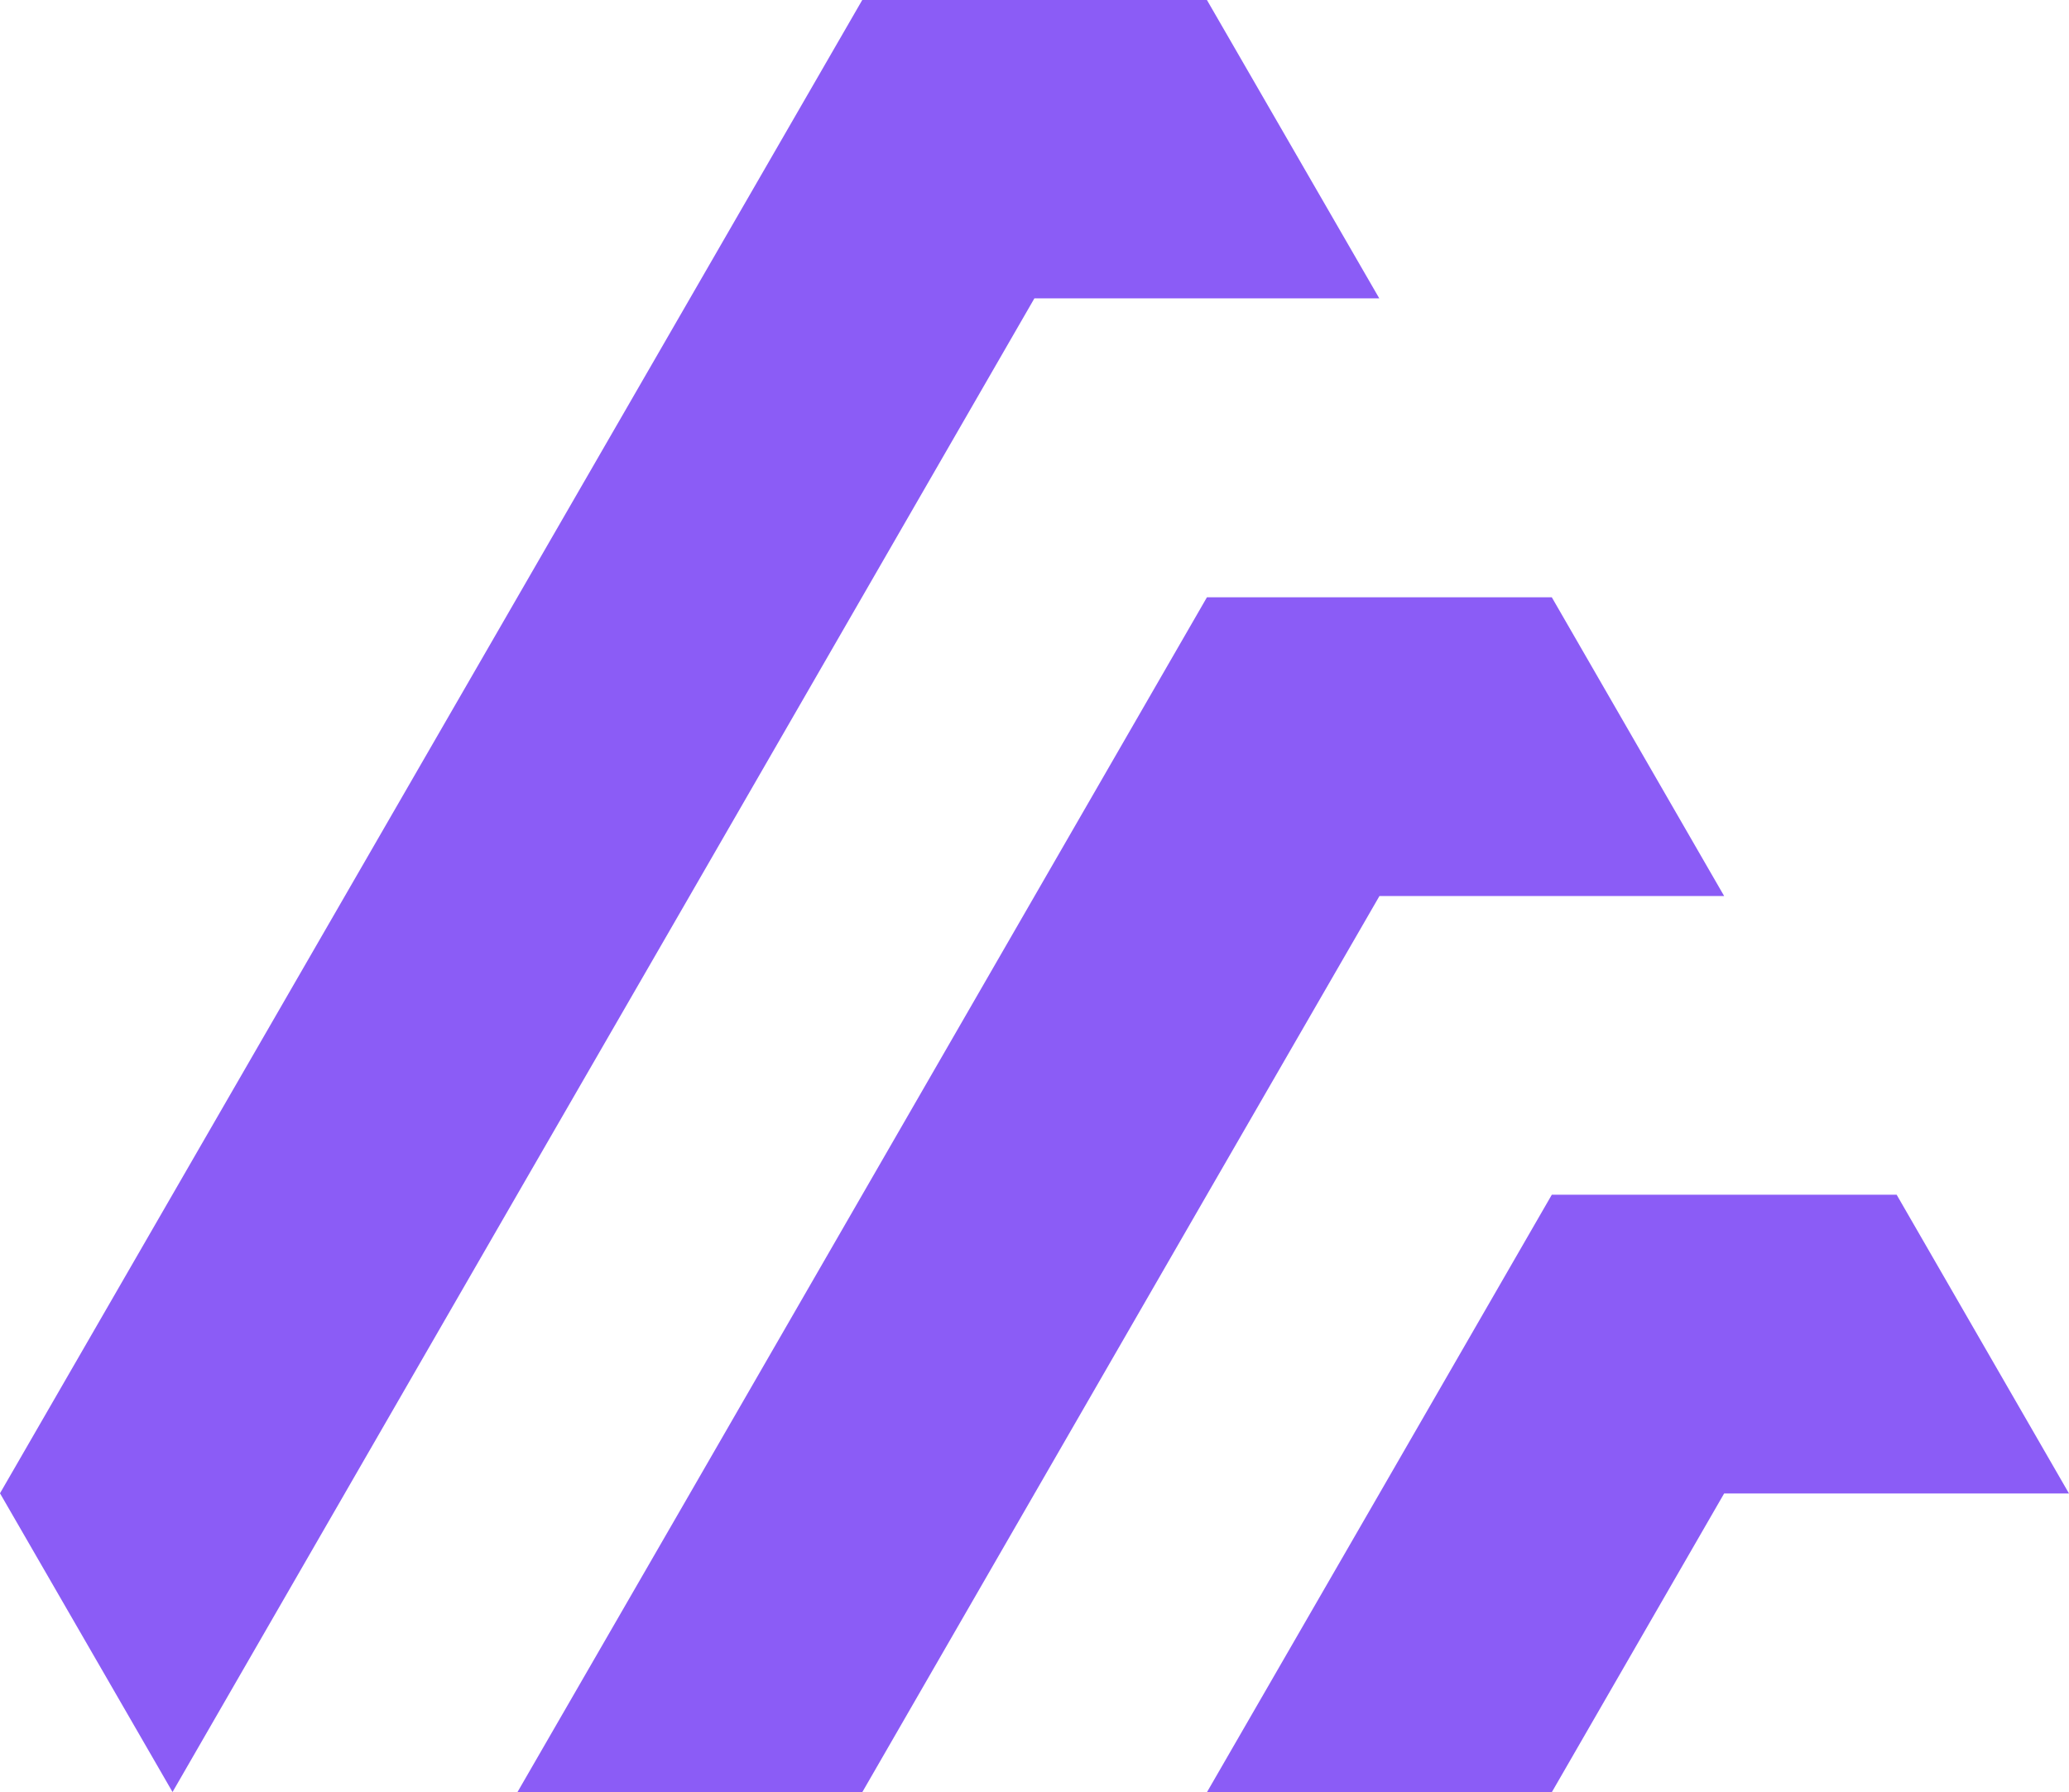
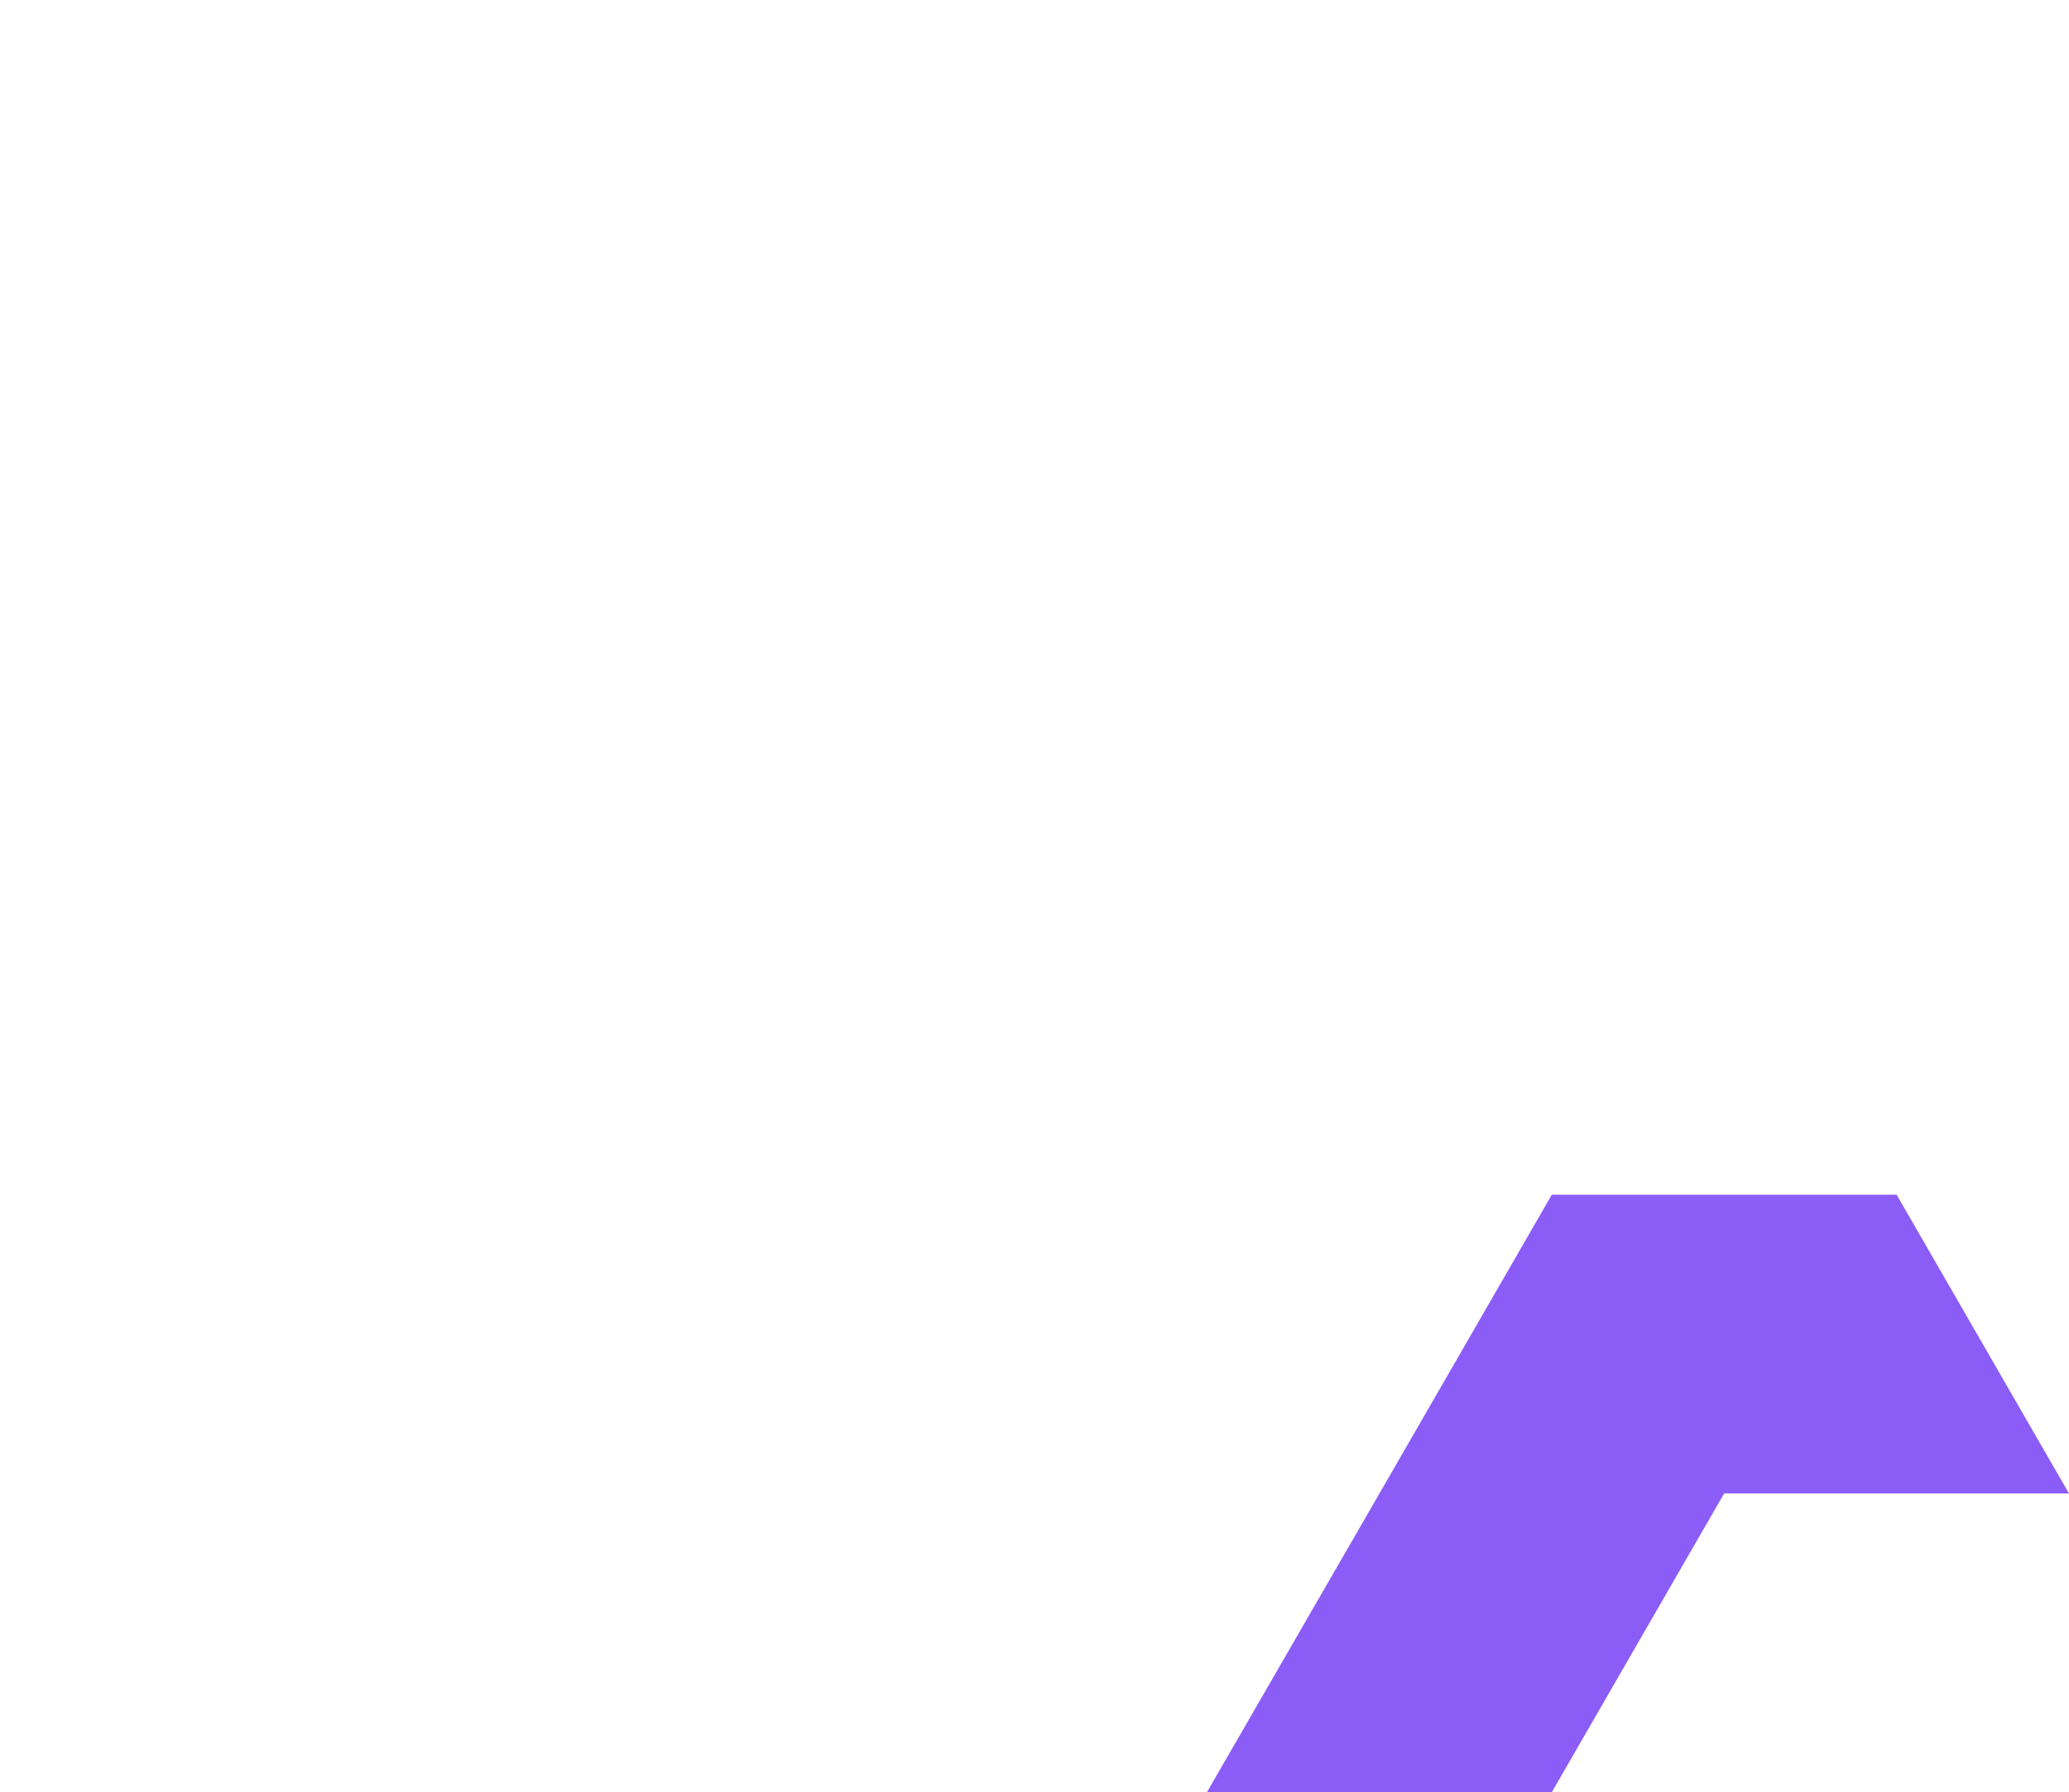
<svg xmlns="http://www.w3.org/2000/svg" id="Layer_2" data-name="Layer 2" viewBox="0 0 108.89 94.31">
  <defs>
    <style>
      .cls-1 {
        fill: #8B5CF6;
        fill-rule: evenodd;
      }
    </style>
  </defs>
  <g id="Layer_1-2" data-name="Layer 1">
    <g>
-       <path class="cls-1" d="M45.38,62.87l-9.07,15.72-9.08,15.72h18.15l9.07-15.72,9.07-15.72,9.08-15.72h18.14l-9.07-15.72h-18.15l-9.07,15.72-9.07,15.72Z" />
      <path class="cls-1" d="M81.67,62.87l-9.07,15.72-9.08,15.72h18.15s9.07-15.72,9.07-15.72h18.15l-9.07-15.72h-18.15Z" />
-       <path class="cls-1" d="M18.15,78.58l9.07-15.72,9.08-15.72,9.07-15.72,9.07-15.72h18.15L63.52,0h-18.14L0,78.58l9.08,15.72,9.07-15.72Z" />
    </g>
  </g>
</svg>